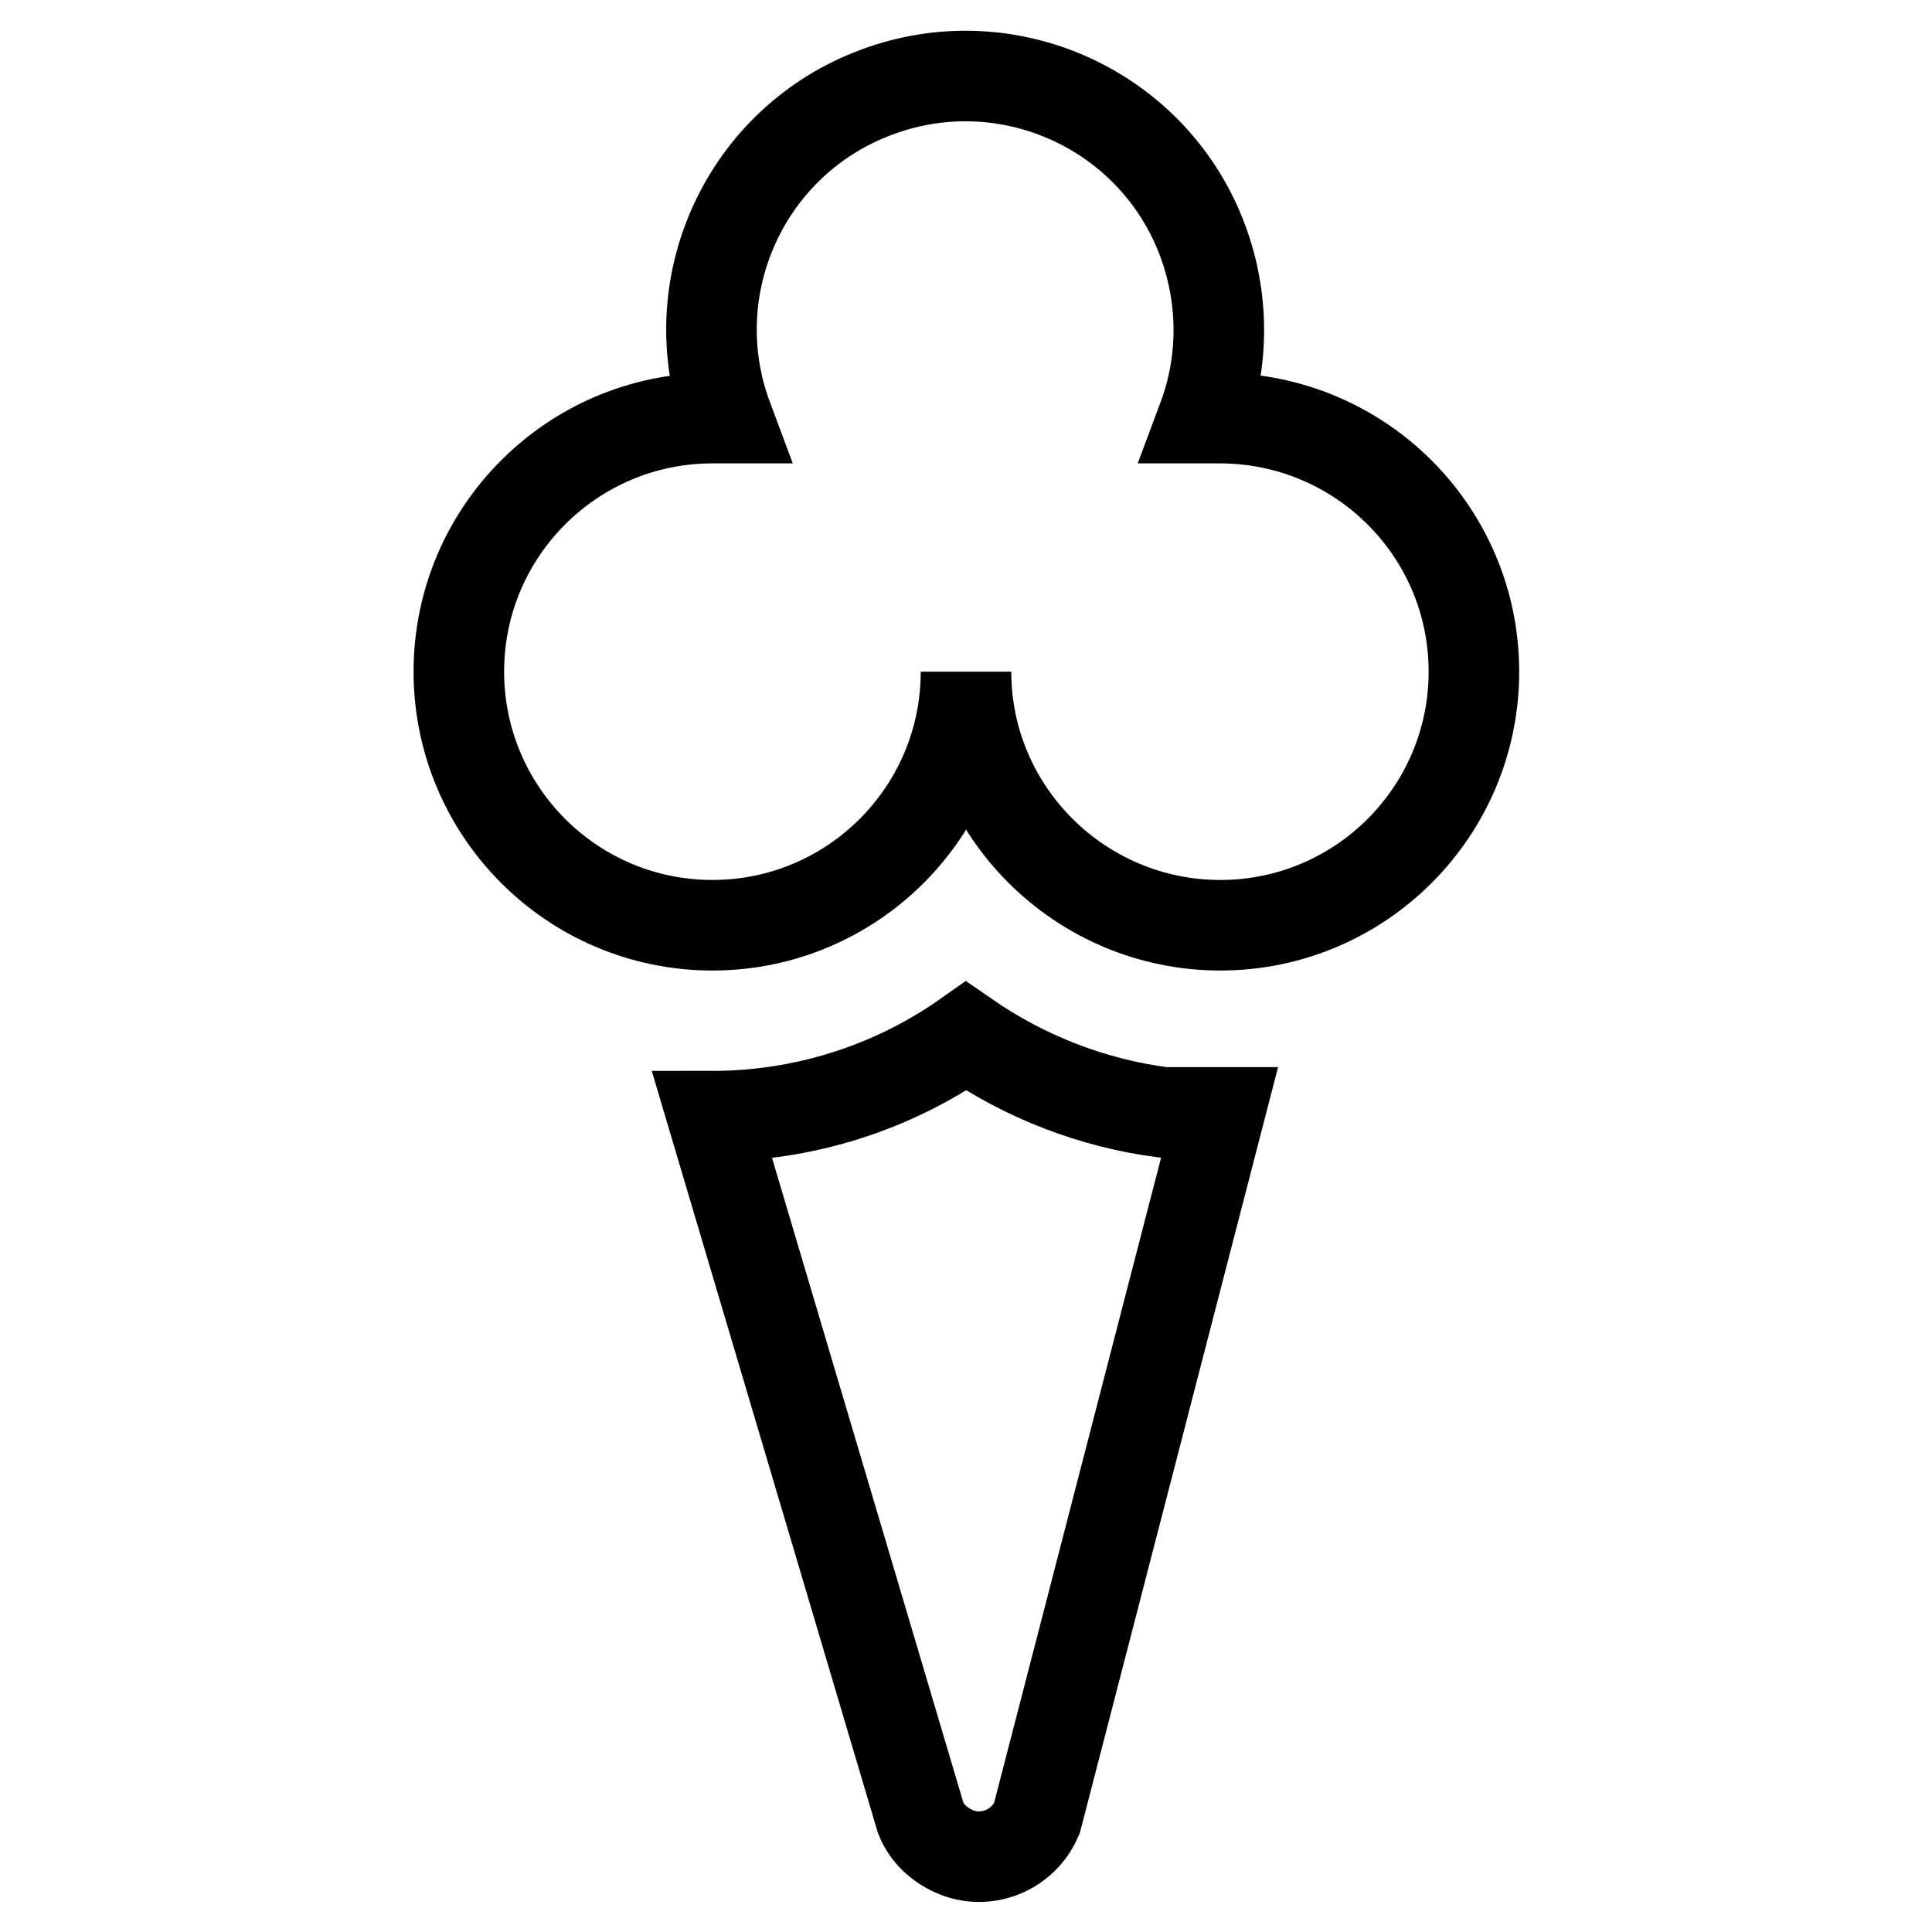
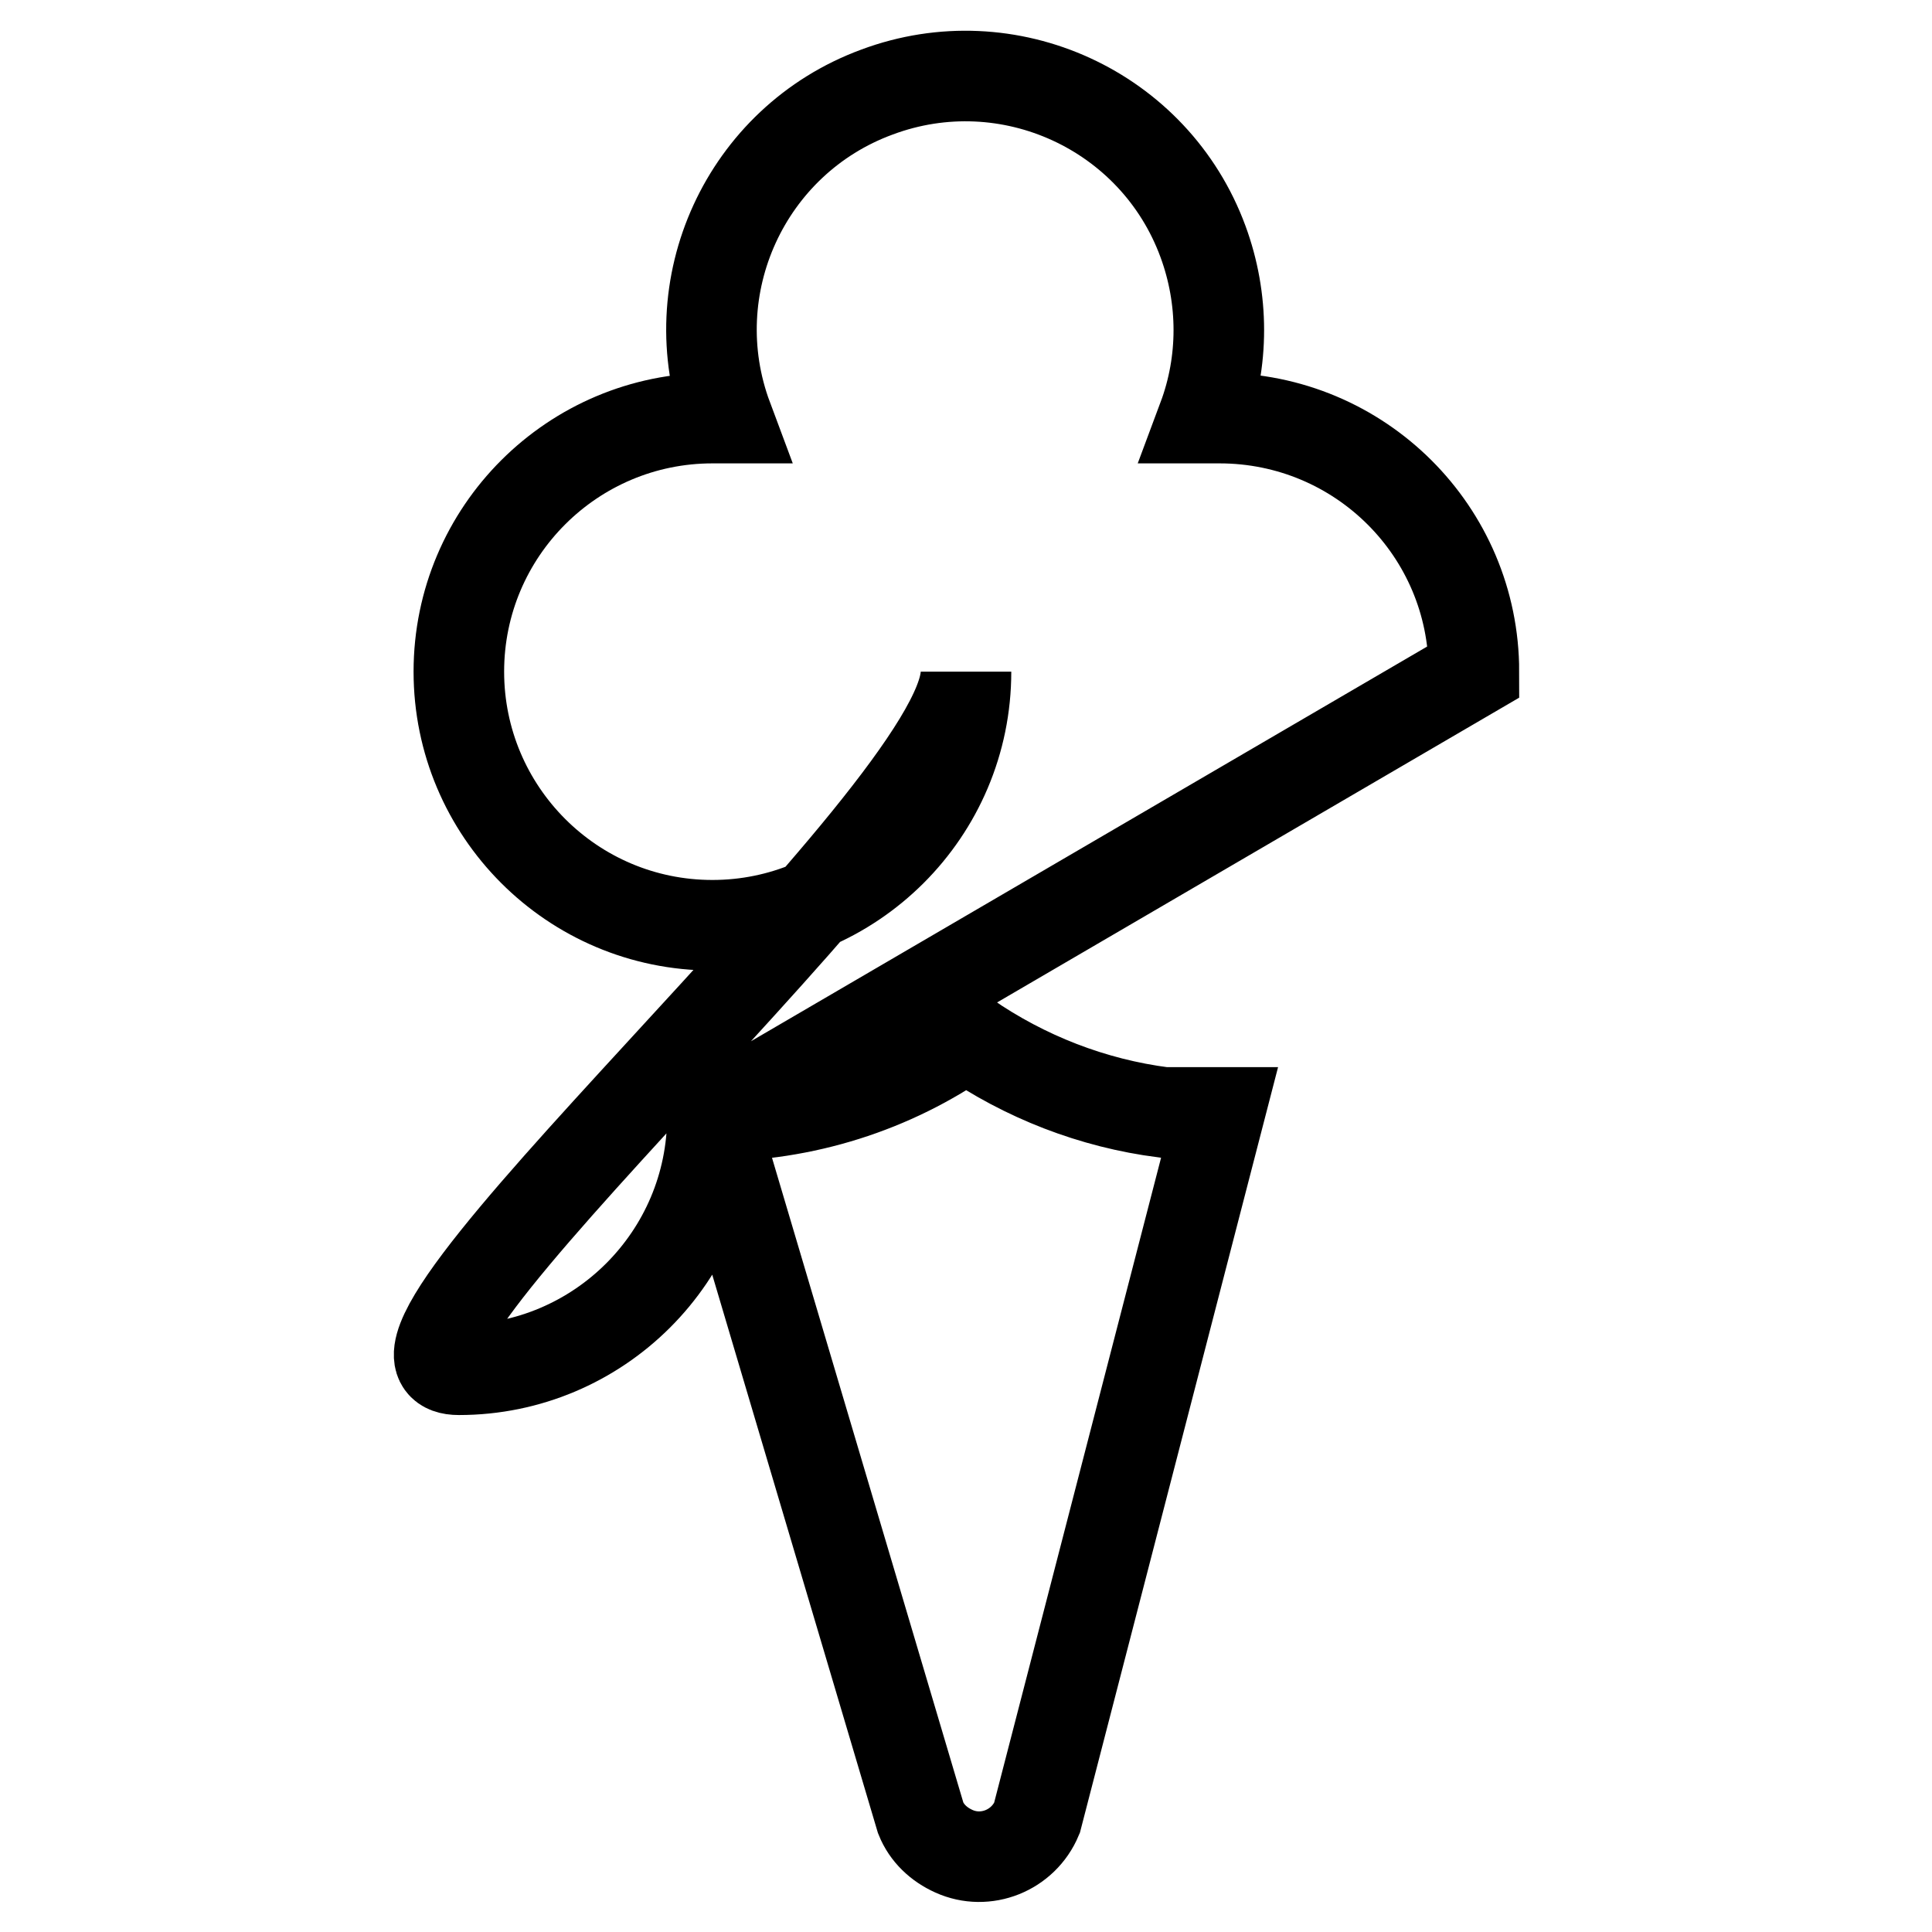
<svg xmlns="http://www.w3.org/2000/svg" version="1.1" x="0px" y="0px" viewBox="0 0 256 256" enable-background="new 0 0 256 256" xml:space="preserve">
  <g>
-     <path stroke-width="12" fill-opacity="0" stroke="#000000" d="M94.4,147.9c12,0,23.8-3.7,33.6-10.6c7.8,5.4,16.8,8.9,26.2,10.1h7.4l-24.2,93.5c-1.8,4.3-6.8,6.3-11,4.4 c-2-0.9-3.6-2.4-4.4-4.4L94.4,147.9z M195.3,89c0,18.6-15.1,33.6-33.6,33.6S128,107.6,128,89l0,0c0,18.6-15.1,33.6-33.6,33.6 c-18.6,0-33.6-15.1-33.6-33.6c0-18.6,15.1-33.6,33.6-33.6l0,0h2c-6.5-17.4,2.4-36.8,19.8-43.2c17.4-6.5,36.8,2.4,43.2,19.8 c2.8,7.6,2.8,15.9,0,23.4h2.2C180.2,55.4,195.3,70.4,195.3,89z" />
+     <path stroke-width="12" fill-opacity="0" stroke="#000000" d="M94.4,147.9c12,0,23.8-3.7,33.6-10.6c7.8,5.4,16.8,8.9,26.2,10.1h7.4l-24.2,93.5c-1.8,4.3-6.8,6.3-11,4.4 c-2-0.9-3.6-2.4-4.4-4.4L94.4,147.9z c0,18.6-15.1,33.6-33.6,33.6S128,107.6,128,89l0,0c0,18.6-15.1,33.6-33.6,33.6 c-18.6,0-33.6-15.1-33.6-33.6c0-18.6,15.1-33.6,33.6-33.6l0,0h2c-6.5-17.4,2.4-36.8,19.8-43.2c17.4-6.5,36.8,2.4,43.2,19.8 c2.8,7.6,2.8,15.9,0,23.4h2.2C180.2,55.4,195.3,70.4,195.3,89z" />
  </g>
</svg>